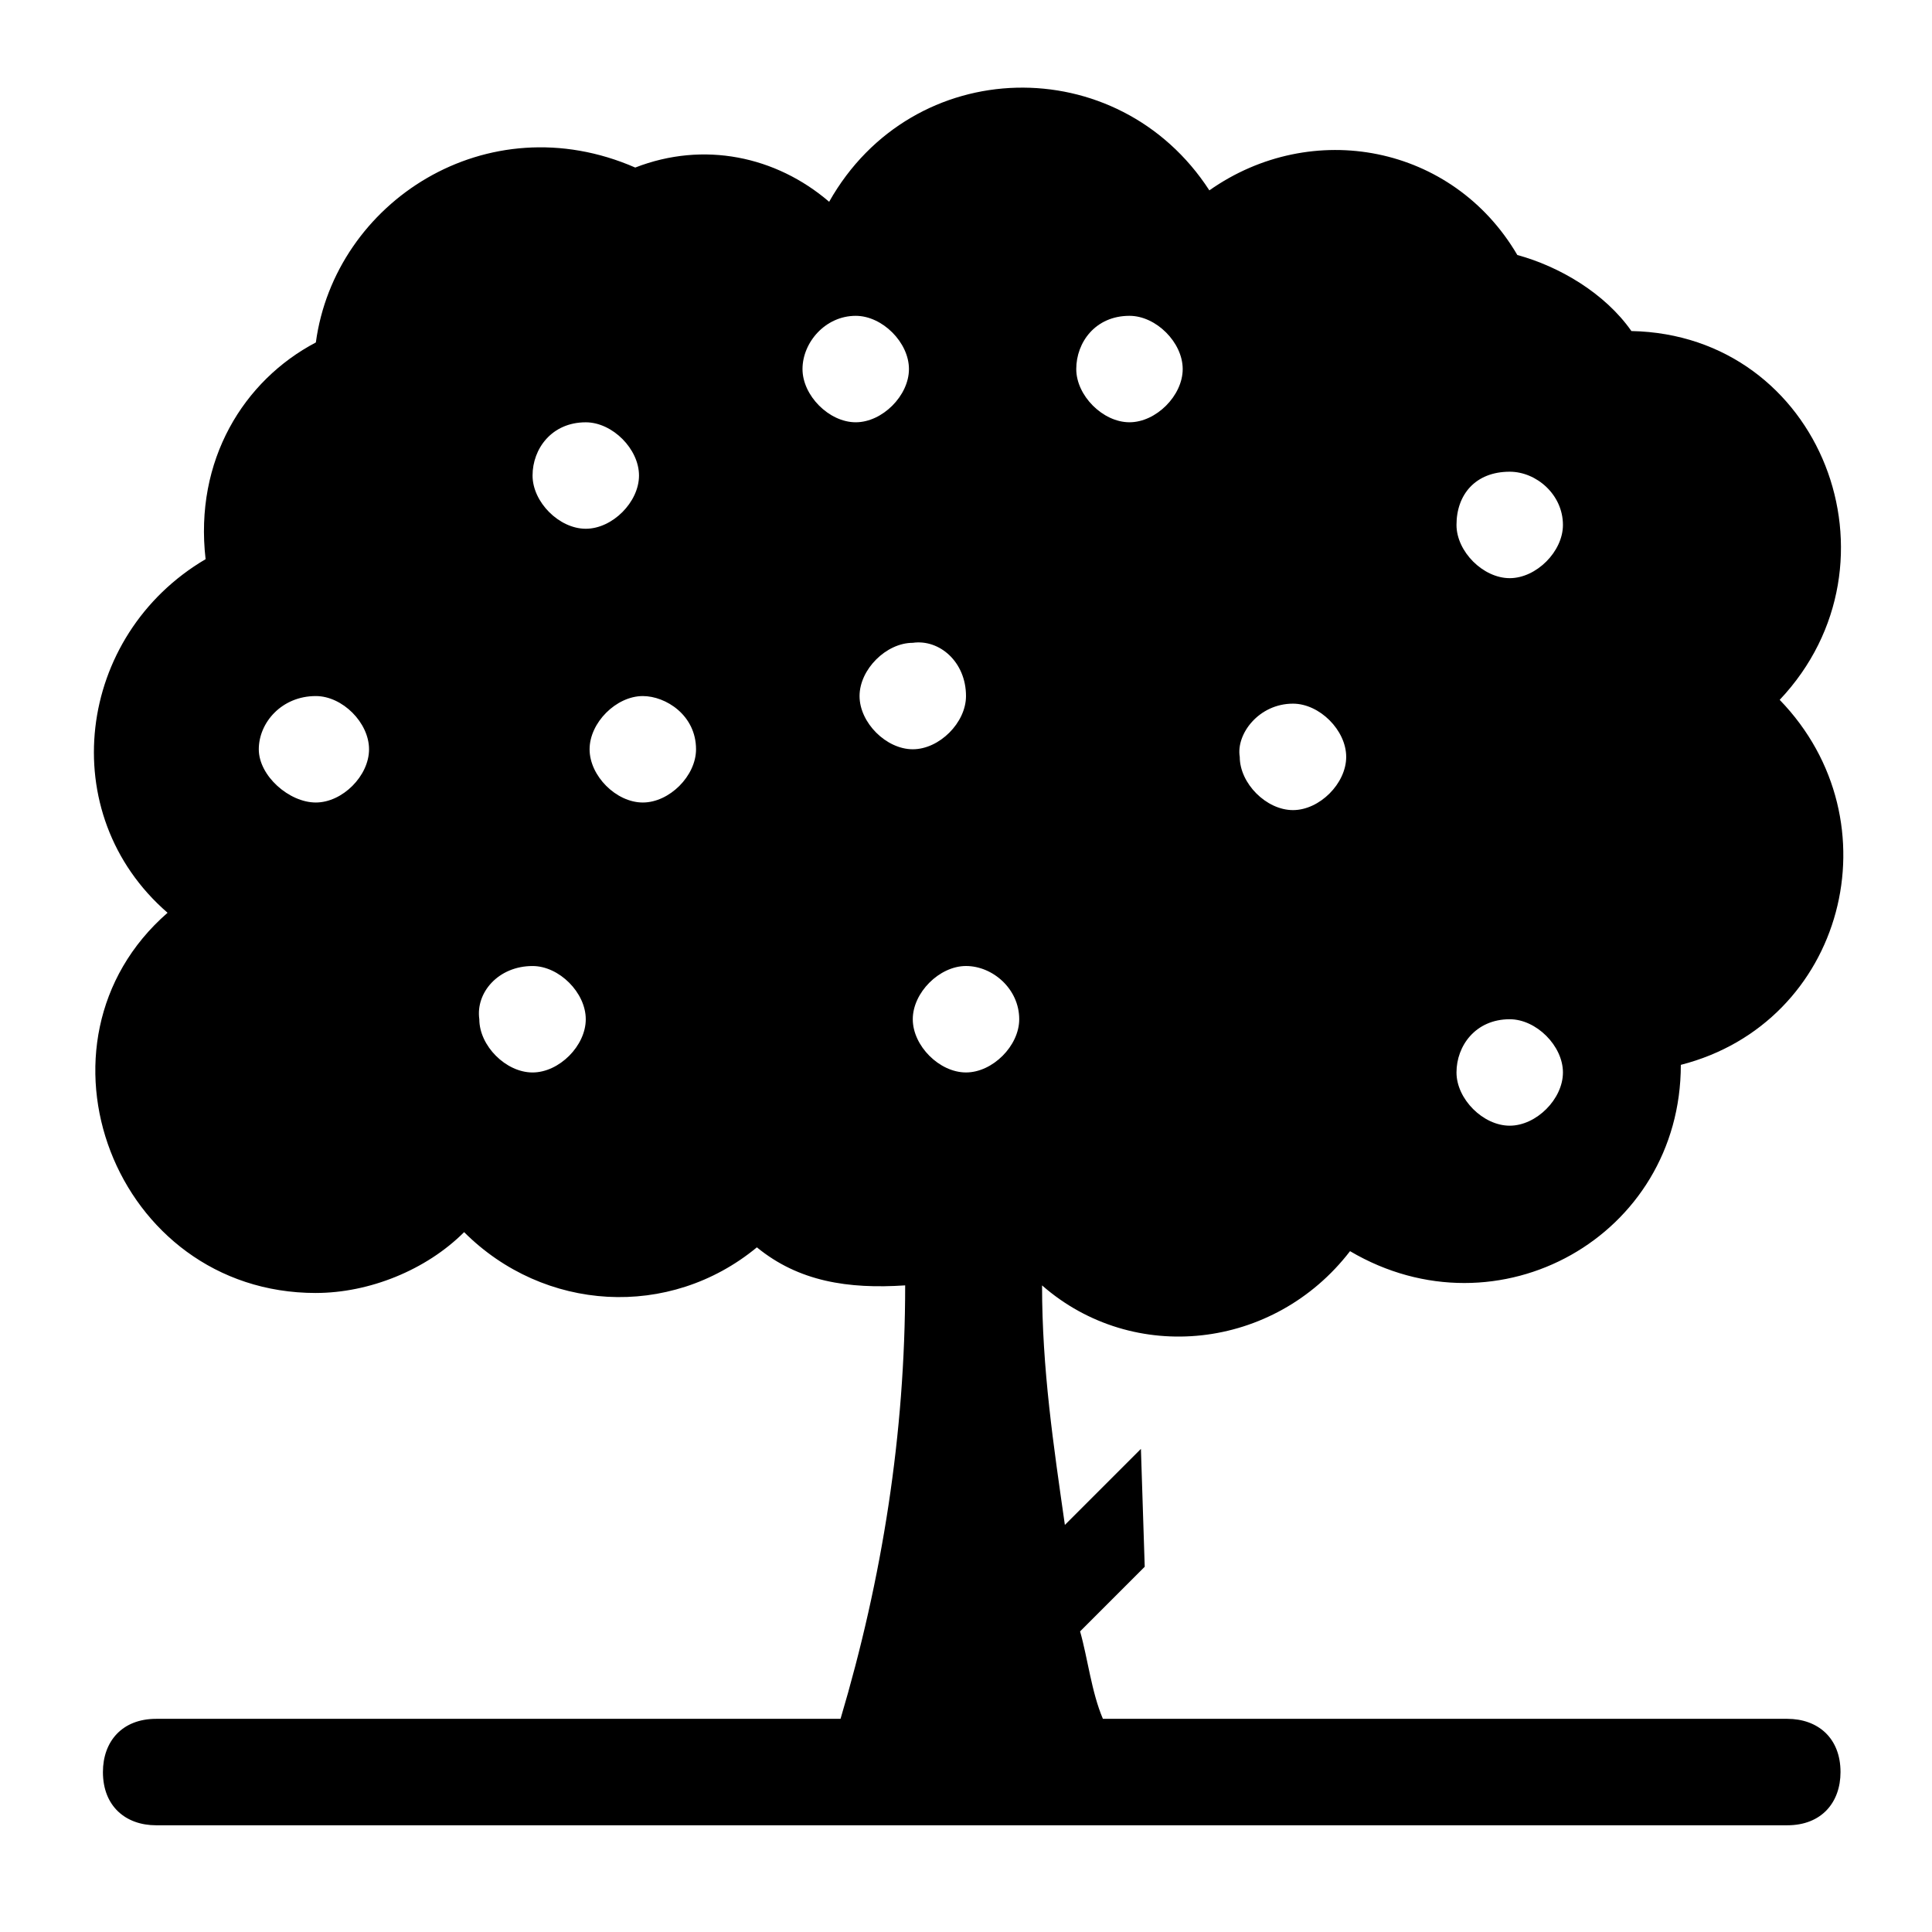
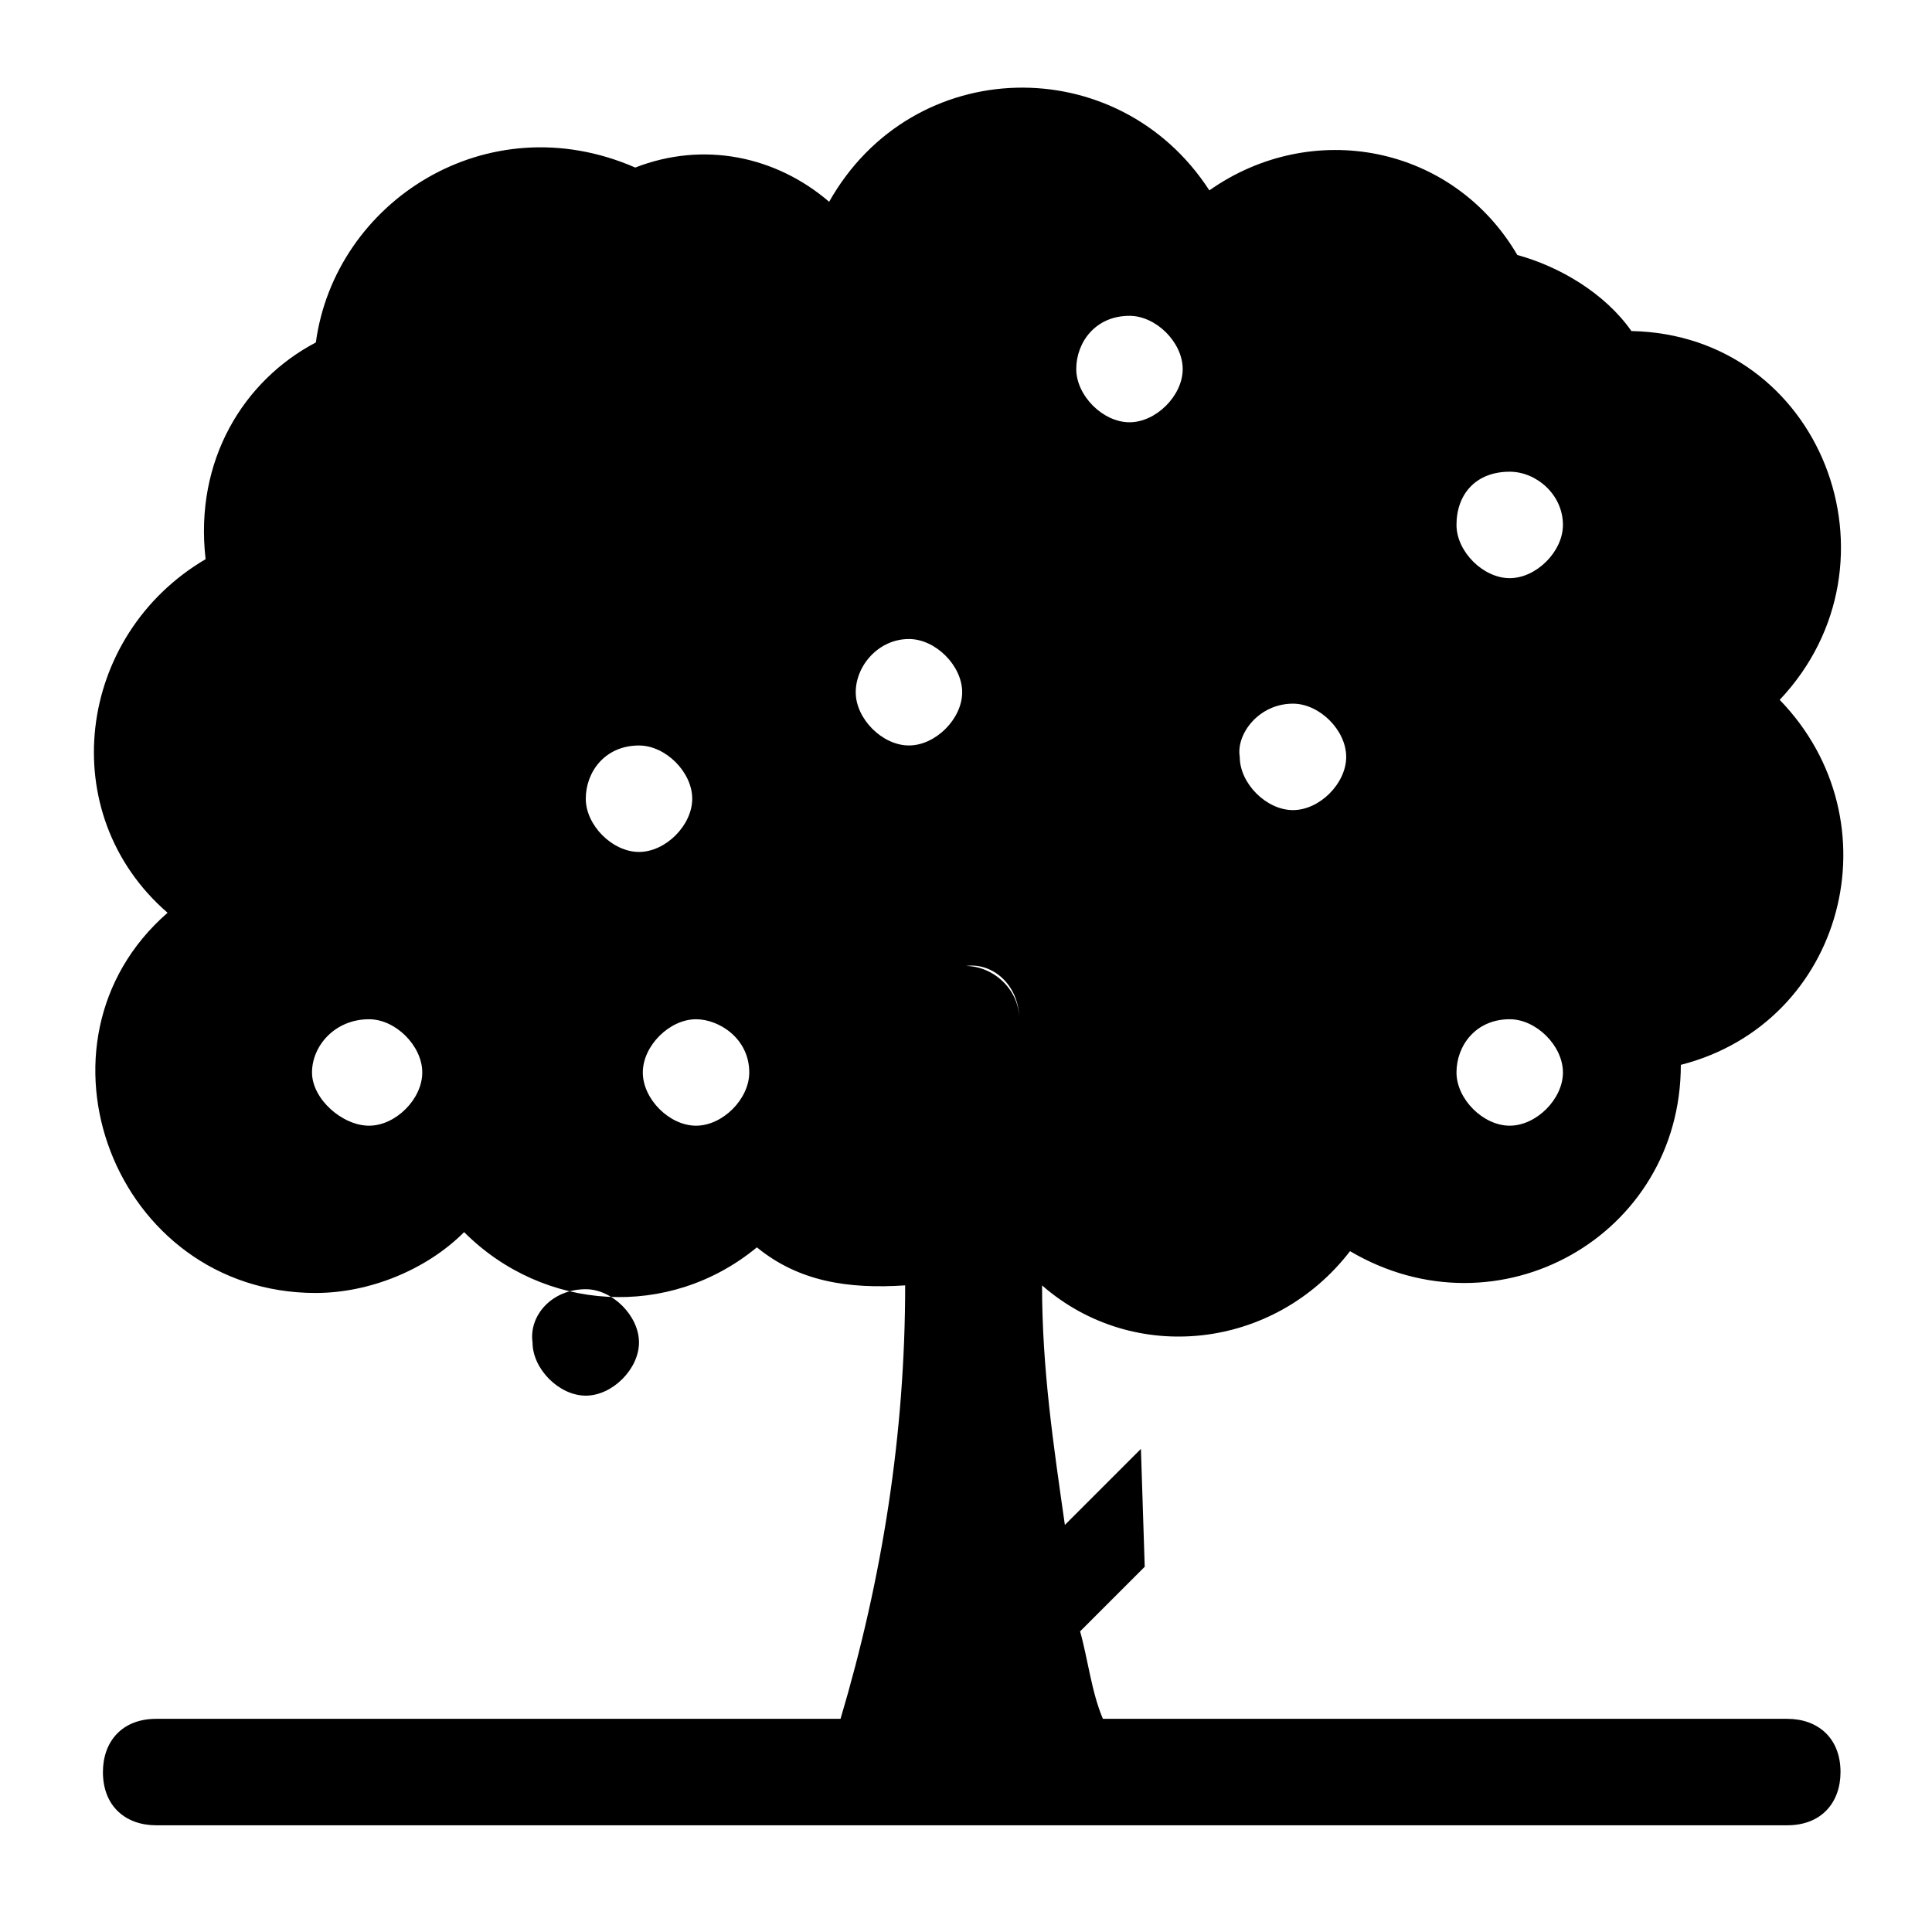
<svg xmlns="http://www.w3.org/2000/svg" fill="#000000" width="800px" height="800px" version="1.1" viewBox="144 144 512 512">
-   <path d="m227.7 486.65c14.105 0 29.223-6.047 39.297-16.121 21.16 21.16 54.41 23.176 77.586 4.031 11.082 9.07 24.184 11.082 39.297 10.078 0 39.297-6.047 77.586-17.129 114.87h-181.37c-9.07 0-14.105 6.047-14.105 14.105 0 9.07 6.047 14.105 14.105 14.105h432.27c9.07 0 14.105-6.047 14.105-14.105 0-9.07-6.047-14.105-14.105-14.105h-181.37c-3.023-7.055-4.031-16.121-6.047-23.176l17.129-17.129-1.008-31.234-20.152 20.152c-3.023-21.16-6.047-41.312-6.047-63.48 24.184 21.16 61.465 17.129 81.617-9.07 39.297 23.176 87.664-4.031 87.664-49.375 43.328-11.082 57.434-64.488 26.199-96.73 34.258-36.273 11.082-96.73-39.297-97.738-7.055-10.078-19.145-17.129-30.23-20.152-17.129-29.223-54.41-36.273-81.617-17.129-24.18-37.281-78.594-36.273-100.76 3.023-14.105-12.094-33.25-16.125-51.387-9.07-39.297-17.129-79.602 9.07-84.641 46.352-19.145 10.074-32.242 31.234-29.219 57.434-34.258 20.152-40.305 67.512-10.078 93.707-39.297 34.262-14.105 100.76 39.297 100.76zm316.39-217.64c7.055 0 14.105 6.047 14.105 14.105 0 7.055-7.055 14.105-14.105 14.105-7.055 0-14.105-7.055-14.105-14.105-0.004-8.059 5.035-14.105 14.105-14.105zm0 145.1c7.055 0 14.105 7.055 14.105 14.105 0 7.055-7.055 14.105-14.105 14.105-7.055 0-14.105-7.055-14.105-14.105-0.004-7.051 5.035-14.105 14.105-14.105zm-57.438-83.633c7.055 0 14.105 7.055 14.105 14.105 0 7.055-7.055 14.105-14.105 14.105-7.055 0-14.105-7.055-14.105-14.105-1.008-6.043 5.039-14.105 14.105-14.105zm-43.328-102.78c7.055 0 14.105 7.055 14.105 14.105 0 7.055-7.055 14.105-14.105 14.105-7.055 0-14.105-7.055-14.105-14.105s5.039-14.105 14.105-14.105zm-29.219 186.41c0 7.055-7.055 14.105-14.105 14.105-7.055 0-14.105-7.055-14.105-14.105 0-7.055 7.055-14.105 14.105-14.105s14.105 6.043 14.105 14.105zm-14.105-85.648c0 7.055-7.055 14.105-14.105 14.105-7.055 0-14.105-7.055-14.105-14.105 0-7.055 7.055-14.105 14.105-14.105 7.051-1.008 14.105 5.039 14.105 14.105zm-29.223-100.76c7.055 0 14.105 7.055 14.105 14.105 0 7.055-7.055 14.105-14.105 14.105-7.055 0-14.105-7.055-14.105-14.105s6.043-14.105 14.105-14.105zm-42.32 114.87c0 7.055-7.055 14.105-14.105 14.105-7.055 0-14.105-7.055-14.105-14.105 0-7.055 7.055-14.105 14.105-14.105 6.047 0 14.105 5.039 14.105 14.105zm-29.219-86.652c7.055 0 14.105 7.055 14.105 14.105 0 7.055-7.055 14.105-14.105 14.105-7.055 0-14.105-7.055-14.105-14.105-0.004-7.055 5.035-14.105 14.105-14.105zm-14.109 144.09c7.055 0 14.105 7.055 14.105 14.105 0 7.055-7.055 14.105-14.105 14.105-7.055 0-14.105-7.055-14.105-14.105-1.008-7.055 5.039-14.105 14.105-14.105zm-57.434-71.543c7.055 0 14.105 7.055 14.105 14.105 0 7.055-7.055 14.105-14.105 14.105-7.055 0.004-15.113-7.051-15.113-14.105 0-7.051 6.047-14.105 15.113-14.105z" />
+   <path d="m227.7 486.65c14.105 0 29.223-6.047 39.297-16.121 21.16 21.16 54.41 23.176 77.586 4.031 11.082 9.07 24.184 11.082 39.297 10.078 0 39.297-6.047 77.586-17.129 114.87h-181.37c-9.07 0-14.105 6.047-14.105 14.105 0 9.07 6.047 14.105 14.105 14.105h432.27c9.07 0 14.105-6.047 14.105-14.105 0-9.07-6.047-14.105-14.105-14.105h-181.37c-3.023-7.055-4.031-16.121-6.047-23.176l17.129-17.129-1.008-31.234-20.152 20.152c-3.023-21.16-6.047-41.312-6.047-63.48 24.184 21.16 61.465 17.129 81.617-9.07 39.297 23.176 87.664-4.031 87.664-49.375 43.328-11.082 57.434-64.488 26.199-96.73 34.258-36.273 11.082-96.73-39.297-97.738-7.055-10.078-19.145-17.129-30.23-20.152-17.129-29.223-54.41-36.273-81.617-17.129-24.18-37.281-78.594-36.273-100.76 3.023-14.105-12.094-33.25-16.125-51.387-9.07-39.297-17.129-79.602 9.07-84.641 46.352-19.145 10.074-32.242 31.234-29.219 57.434-34.258 20.152-40.305 67.512-10.078 93.707-39.297 34.262-14.105 100.76 39.297 100.76zm316.39-217.64c7.055 0 14.105 6.047 14.105 14.105 0 7.055-7.055 14.105-14.105 14.105-7.055 0-14.105-7.055-14.105-14.105-0.004-8.059 5.035-14.105 14.105-14.105zm0 145.1c7.055 0 14.105 7.055 14.105 14.105 0 7.055-7.055 14.105-14.105 14.105-7.055 0-14.105-7.055-14.105-14.105-0.004-7.051 5.035-14.105 14.105-14.105zm-57.438-83.633c7.055 0 14.105 7.055 14.105 14.105 0 7.055-7.055 14.105-14.105 14.105-7.055 0-14.105-7.055-14.105-14.105-1.008-6.043 5.039-14.105 14.105-14.105zm-43.328-102.78c7.055 0 14.105 7.055 14.105 14.105 0 7.055-7.055 14.105-14.105 14.105-7.055 0-14.105-7.055-14.105-14.105s5.039-14.105 14.105-14.105zm-29.219 186.41c0 7.055-7.055 14.105-14.105 14.105-7.055 0-14.105-7.055-14.105-14.105 0-7.055 7.055-14.105 14.105-14.105s14.105 6.043 14.105 14.105zc0 7.055-7.055 14.105-14.105 14.105-7.055 0-14.105-7.055-14.105-14.105 0-7.055 7.055-14.105 14.105-14.105 7.051-1.008 14.105 5.039 14.105 14.105zm-29.223-100.76c7.055 0 14.105 7.055 14.105 14.105 0 7.055-7.055 14.105-14.105 14.105-7.055 0-14.105-7.055-14.105-14.105s6.043-14.105 14.105-14.105zm-42.32 114.87c0 7.055-7.055 14.105-14.105 14.105-7.055 0-14.105-7.055-14.105-14.105 0-7.055 7.055-14.105 14.105-14.105 6.047 0 14.105 5.039 14.105 14.105zm-29.219-86.652c7.055 0 14.105 7.055 14.105 14.105 0 7.055-7.055 14.105-14.105 14.105-7.055 0-14.105-7.055-14.105-14.105-0.004-7.055 5.035-14.105 14.105-14.105zm-14.109 144.09c7.055 0 14.105 7.055 14.105 14.105 0 7.055-7.055 14.105-14.105 14.105-7.055 0-14.105-7.055-14.105-14.105-1.008-7.055 5.039-14.105 14.105-14.105zm-57.434-71.543c7.055 0 14.105 7.055 14.105 14.105 0 7.055-7.055 14.105-14.105 14.105-7.055 0.004-15.113-7.051-15.113-14.105 0-7.051 6.047-14.105 15.113-14.105z" />
</svg>